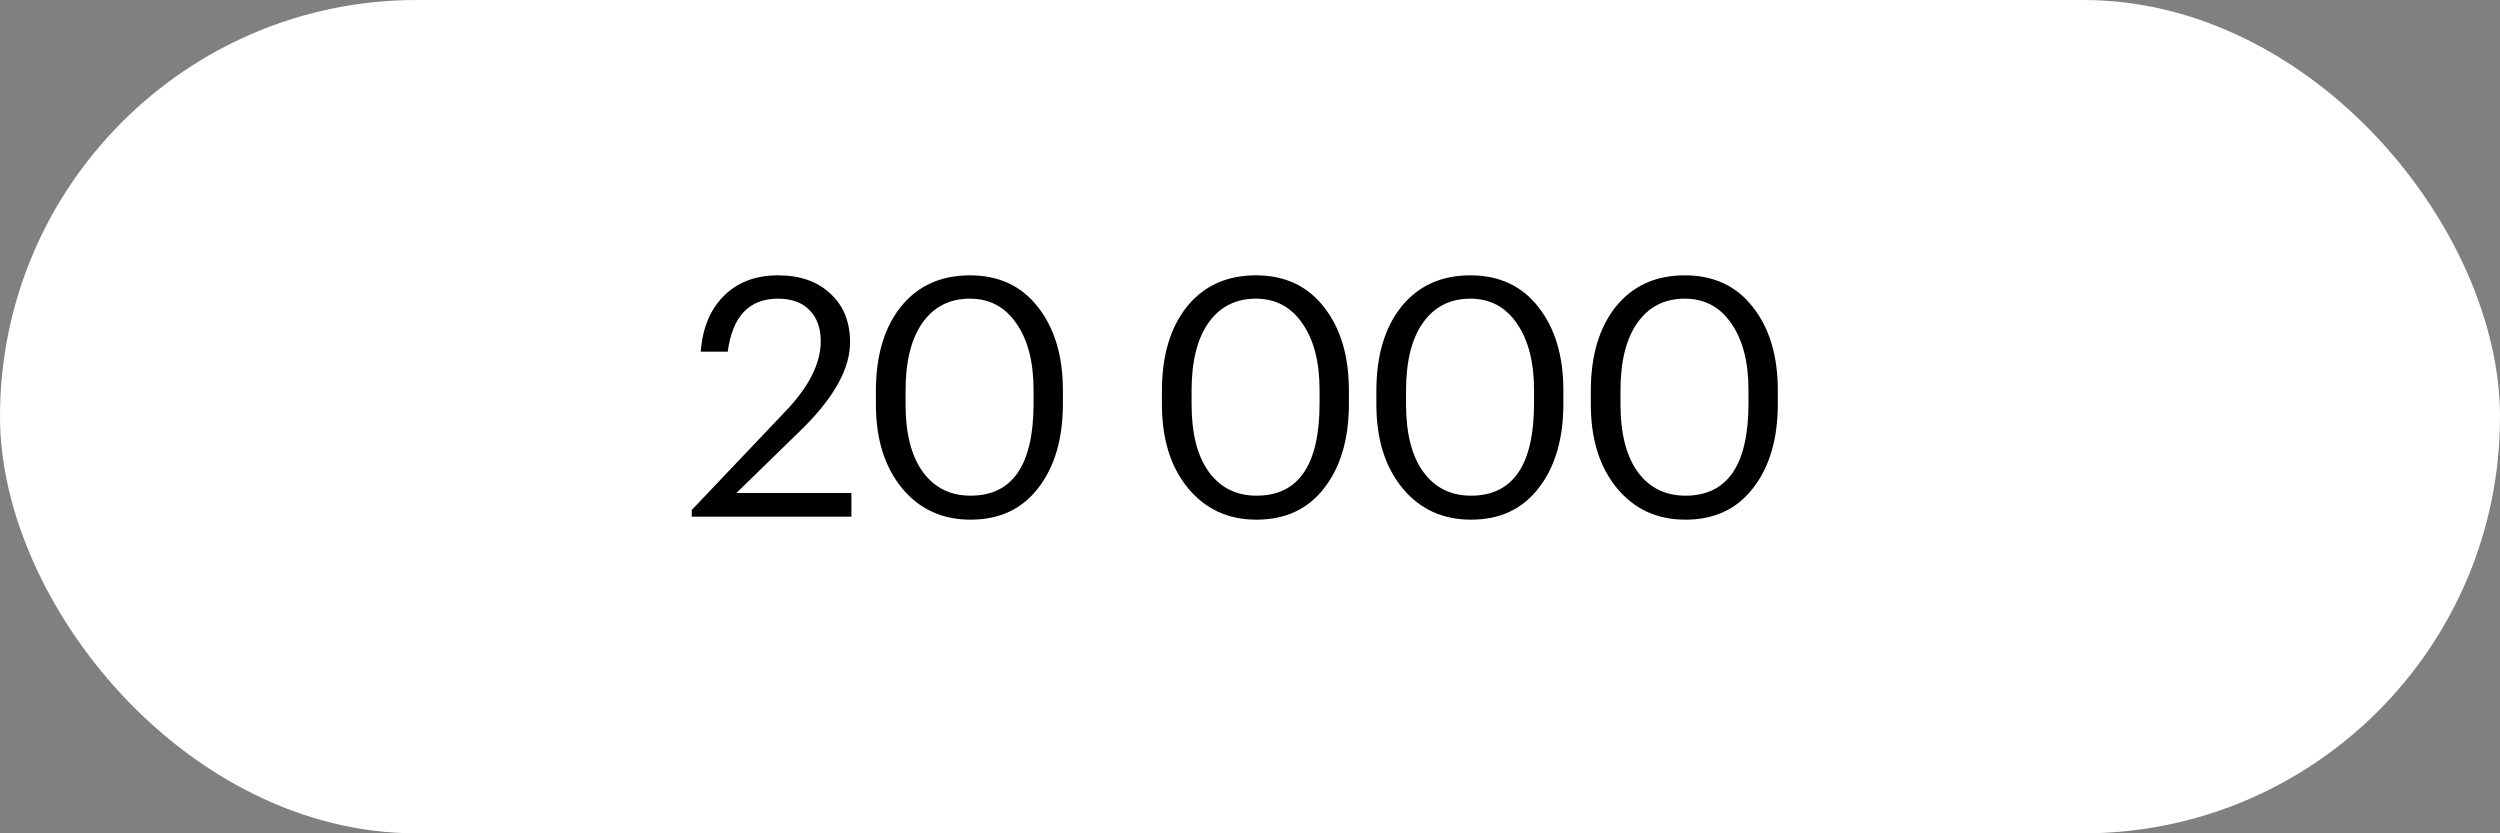
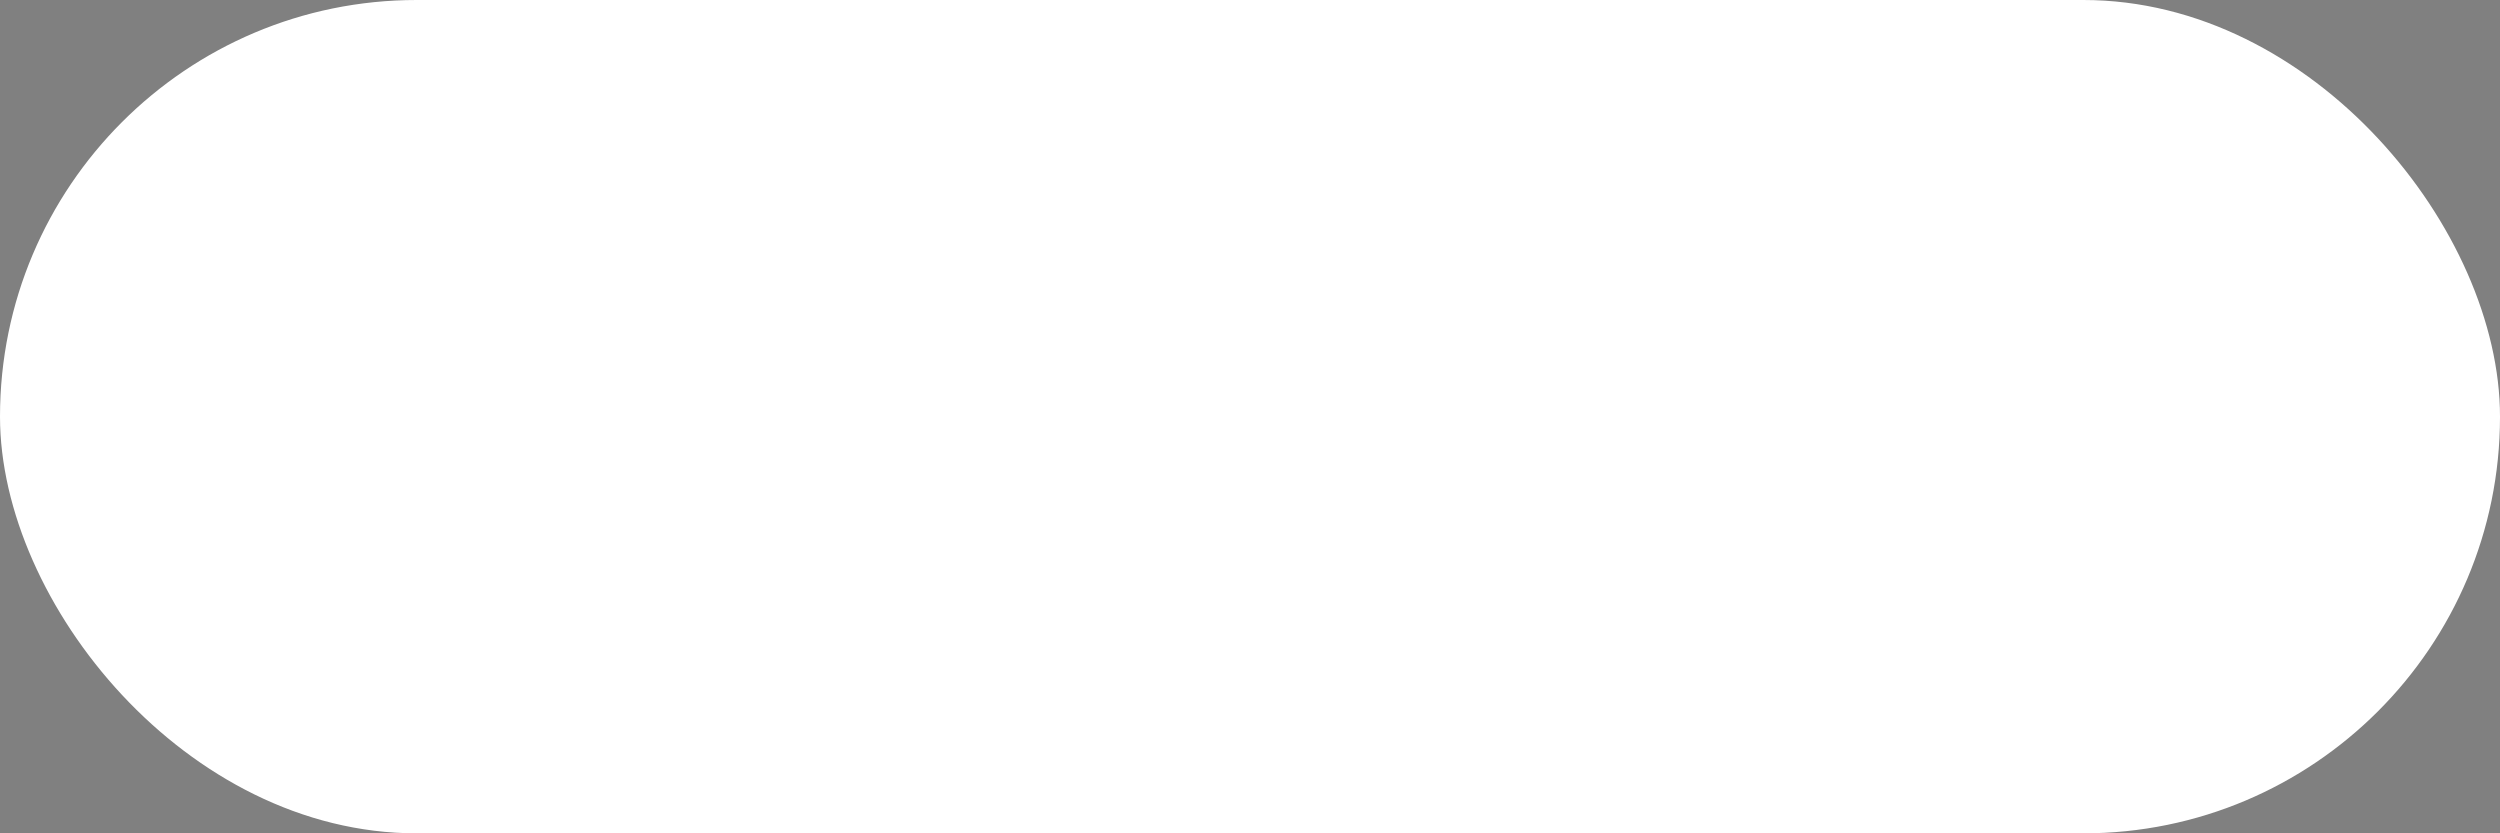
<svg xmlns="http://www.w3.org/2000/svg" width="150" height="50" viewBox="0 0 150 50" fill="none">
  <rect x="0" y="0" width="150" height="50" fill="#808080" stroke="none" />
  <rect width="150" height="50" rx="25" fill="white" />
-   <path d="M41.504 30.6L47.184 24.62C48.557 23.167 49.244 21.787 49.244 20.48C49.244 19.68 49.017 19.053 48.564 18.6C48.124 18.147 47.497 17.92 46.684 17.92C44.951 17.92 43.944 18.98 43.664 21.1H42.044C42.151 19.687 42.611 18.573 43.424 17.76C44.251 16.933 45.337 16.52 46.684 16.52C48.004 16.52 49.051 16.887 49.824 17.62C50.611 18.34 51.004 19.313 51.004 20.54C51.004 22.113 50.044 23.847 48.124 25.74L44.184 29.58H51.084V31H41.504V30.6ZM58.234 29.74C60.754 29.74 62.014 27.893 62.014 24.2V23.4C62.014 21.733 61.674 20.407 60.994 19.42C60.314 18.42 59.381 17.92 58.194 17.92C56.981 17.92 56.034 18.4 55.354 19.36C54.674 20.32 54.334 21.68 54.334 23.44V24.24C54.334 26.013 54.681 27.373 55.374 28.32C56.068 29.267 57.021 29.74 58.234 29.74ZM58.234 31.18C56.528 31.18 55.154 30.547 54.114 29.28C53.074 28.013 52.554 26.34 52.554 24.26V23.46C52.554 21.34 53.054 19.653 54.054 18.4C55.068 17.147 56.448 16.52 58.194 16.52C59.928 16.52 61.288 17.153 62.274 18.42C63.274 19.687 63.774 21.353 63.774 23.42V24.22C63.774 26.327 63.281 28.013 62.294 29.28C61.321 30.547 59.968 31.18 58.234 31.18ZM75.394 29.74C77.915 29.74 79.174 27.893 79.174 24.2V23.4C79.174 21.733 78.835 20.407 78.154 19.42C77.475 18.42 76.541 17.92 75.355 17.92C74.141 17.92 73.195 18.4 72.514 19.36C71.835 20.32 71.495 21.68 71.495 23.44V24.24C71.495 26.013 71.841 27.373 72.534 28.32C73.228 29.267 74.181 29.74 75.394 29.74ZM75.394 31.18C73.688 31.18 72.314 30.547 71.275 29.28C70.234 28.013 69.715 26.34 69.715 24.26V23.46C69.715 21.34 70.215 19.653 71.215 18.4C72.228 17.147 73.608 16.52 75.355 16.52C77.088 16.52 78.448 17.153 79.434 18.42C80.434 19.687 80.934 21.353 80.934 23.42V24.22C80.934 26.327 80.441 28.013 79.454 29.28C78.481 30.547 77.128 31.18 75.394 31.18ZM88.262 29.74C90.782 29.74 92.042 27.893 92.042 24.2V23.4C92.042 21.733 91.702 20.407 91.022 19.42C90.342 18.42 89.408 17.92 88.222 17.92C87.008 17.92 86.062 18.4 85.382 19.36C84.702 20.32 84.362 21.68 84.362 23.44V24.24C84.362 26.013 84.708 27.373 85.402 28.32C86.095 29.267 87.048 29.74 88.262 29.74ZM88.262 31.18C86.555 31.18 85.182 30.547 84.142 29.28C83.102 28.013 82.582 26.34 82.582 24.26V23.46C82.582 21.34 83.082 19.653 84.082 18.4C85.095 17.147 86.475 16.52 88.222 16.52C89.955 16.52 91.315 17.153 92.302 18.42C93.302 19.687 93.802 21.353 93.802 23.42V24.22C93.802 26.327 93.308 28.013 92.322 29.28C91.348 30.547 89.995 31.18 88.262 31.18ZM101.129 29.74C103.649 29.74 104.909 27.893 104.909 24.2V23.4C104.909 21.733 104.569 20.407 103.889 19.42C103.209 18.42 102.276 17.92 101.089 17.92C99.876 17.92 98.929 18.4 98.249 19.36C97.569 20.32 97.229 21.68 97.229 23.44V24.24C97.229 26.013 97.576 27.373 98.269 28.32C98.962 29.267 99.916 29.74 101.129 29.74ZM101.129 31.18C99.422 31.18 98.049 30.547 97.009 29.28C95.969 28.013 95.449 26.34 95.449 24.26V23.46C95.449 21.34 95.949 19.653 96.949 18.4C97.962 17.147 99.342 16.52 101.089 16.52C102.822 16.52 104.182 17.153 105.169 18.42C106.169 19.687 106.669 21.353 106.669 23.42V24.22C106.669 26.327 106.176 28.013 105.189 29.28C104.216 30.547 102.862 31.18 101.129 31.18Z" fill="black" />
</svg>